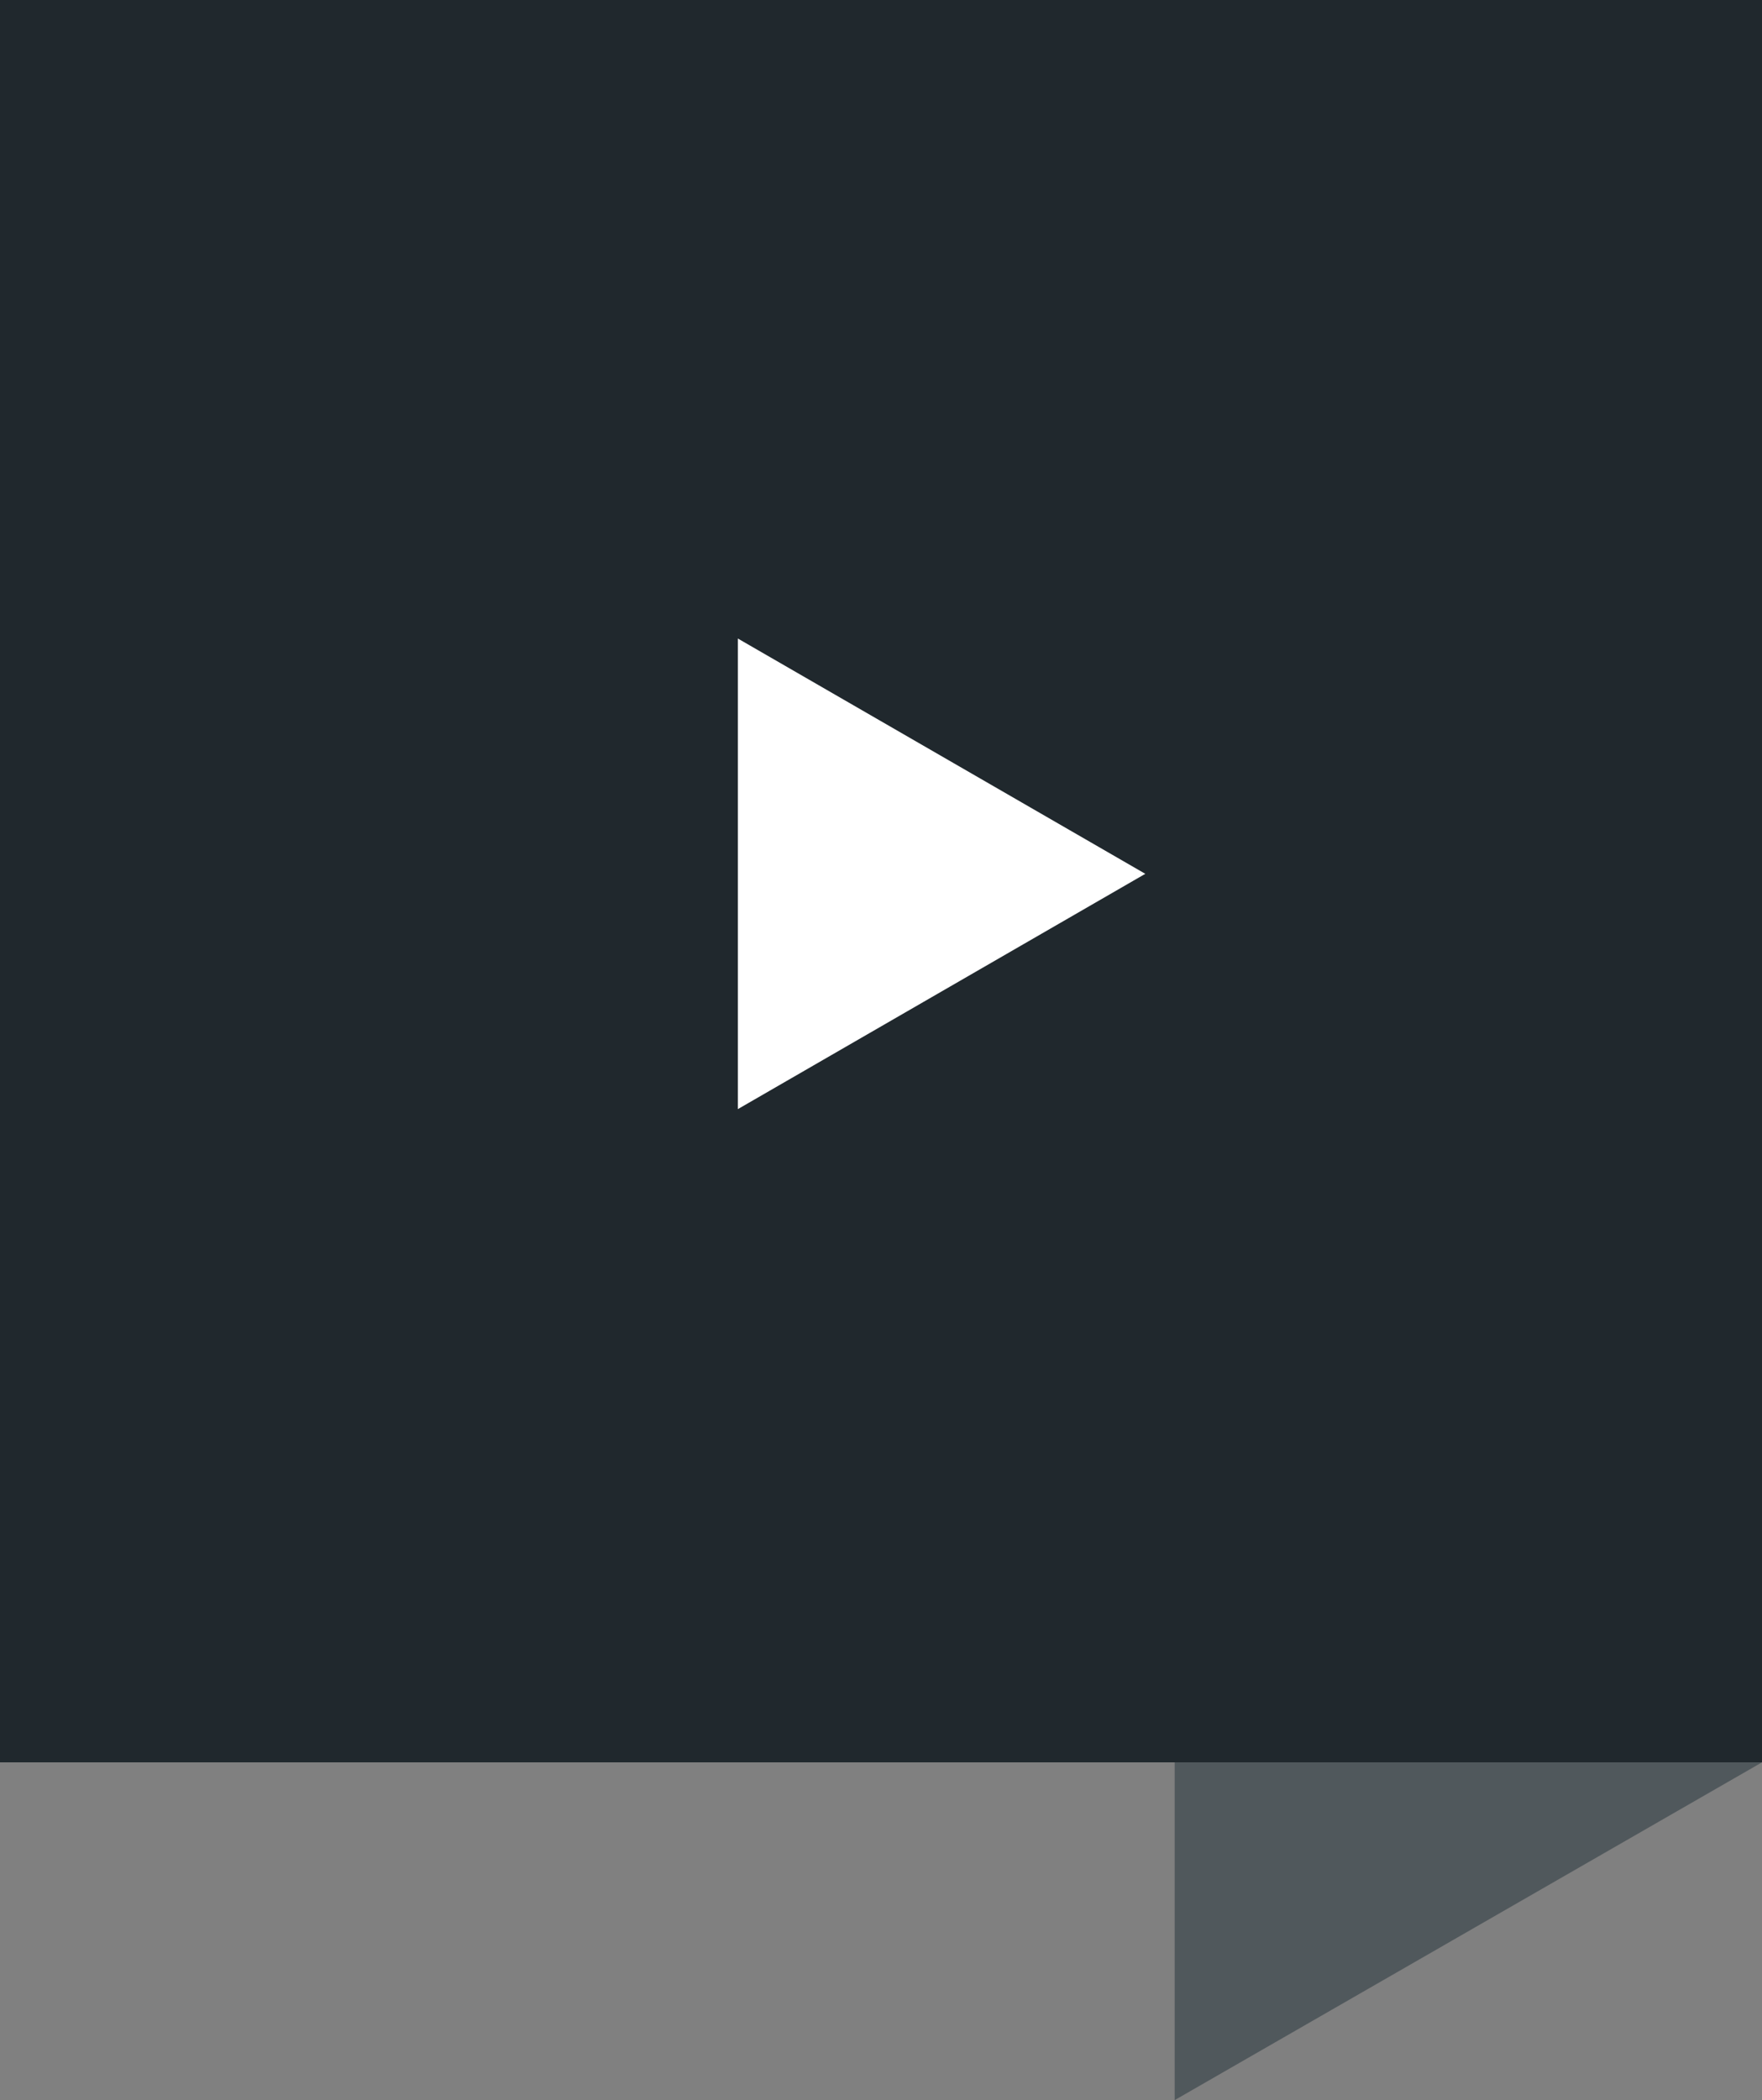
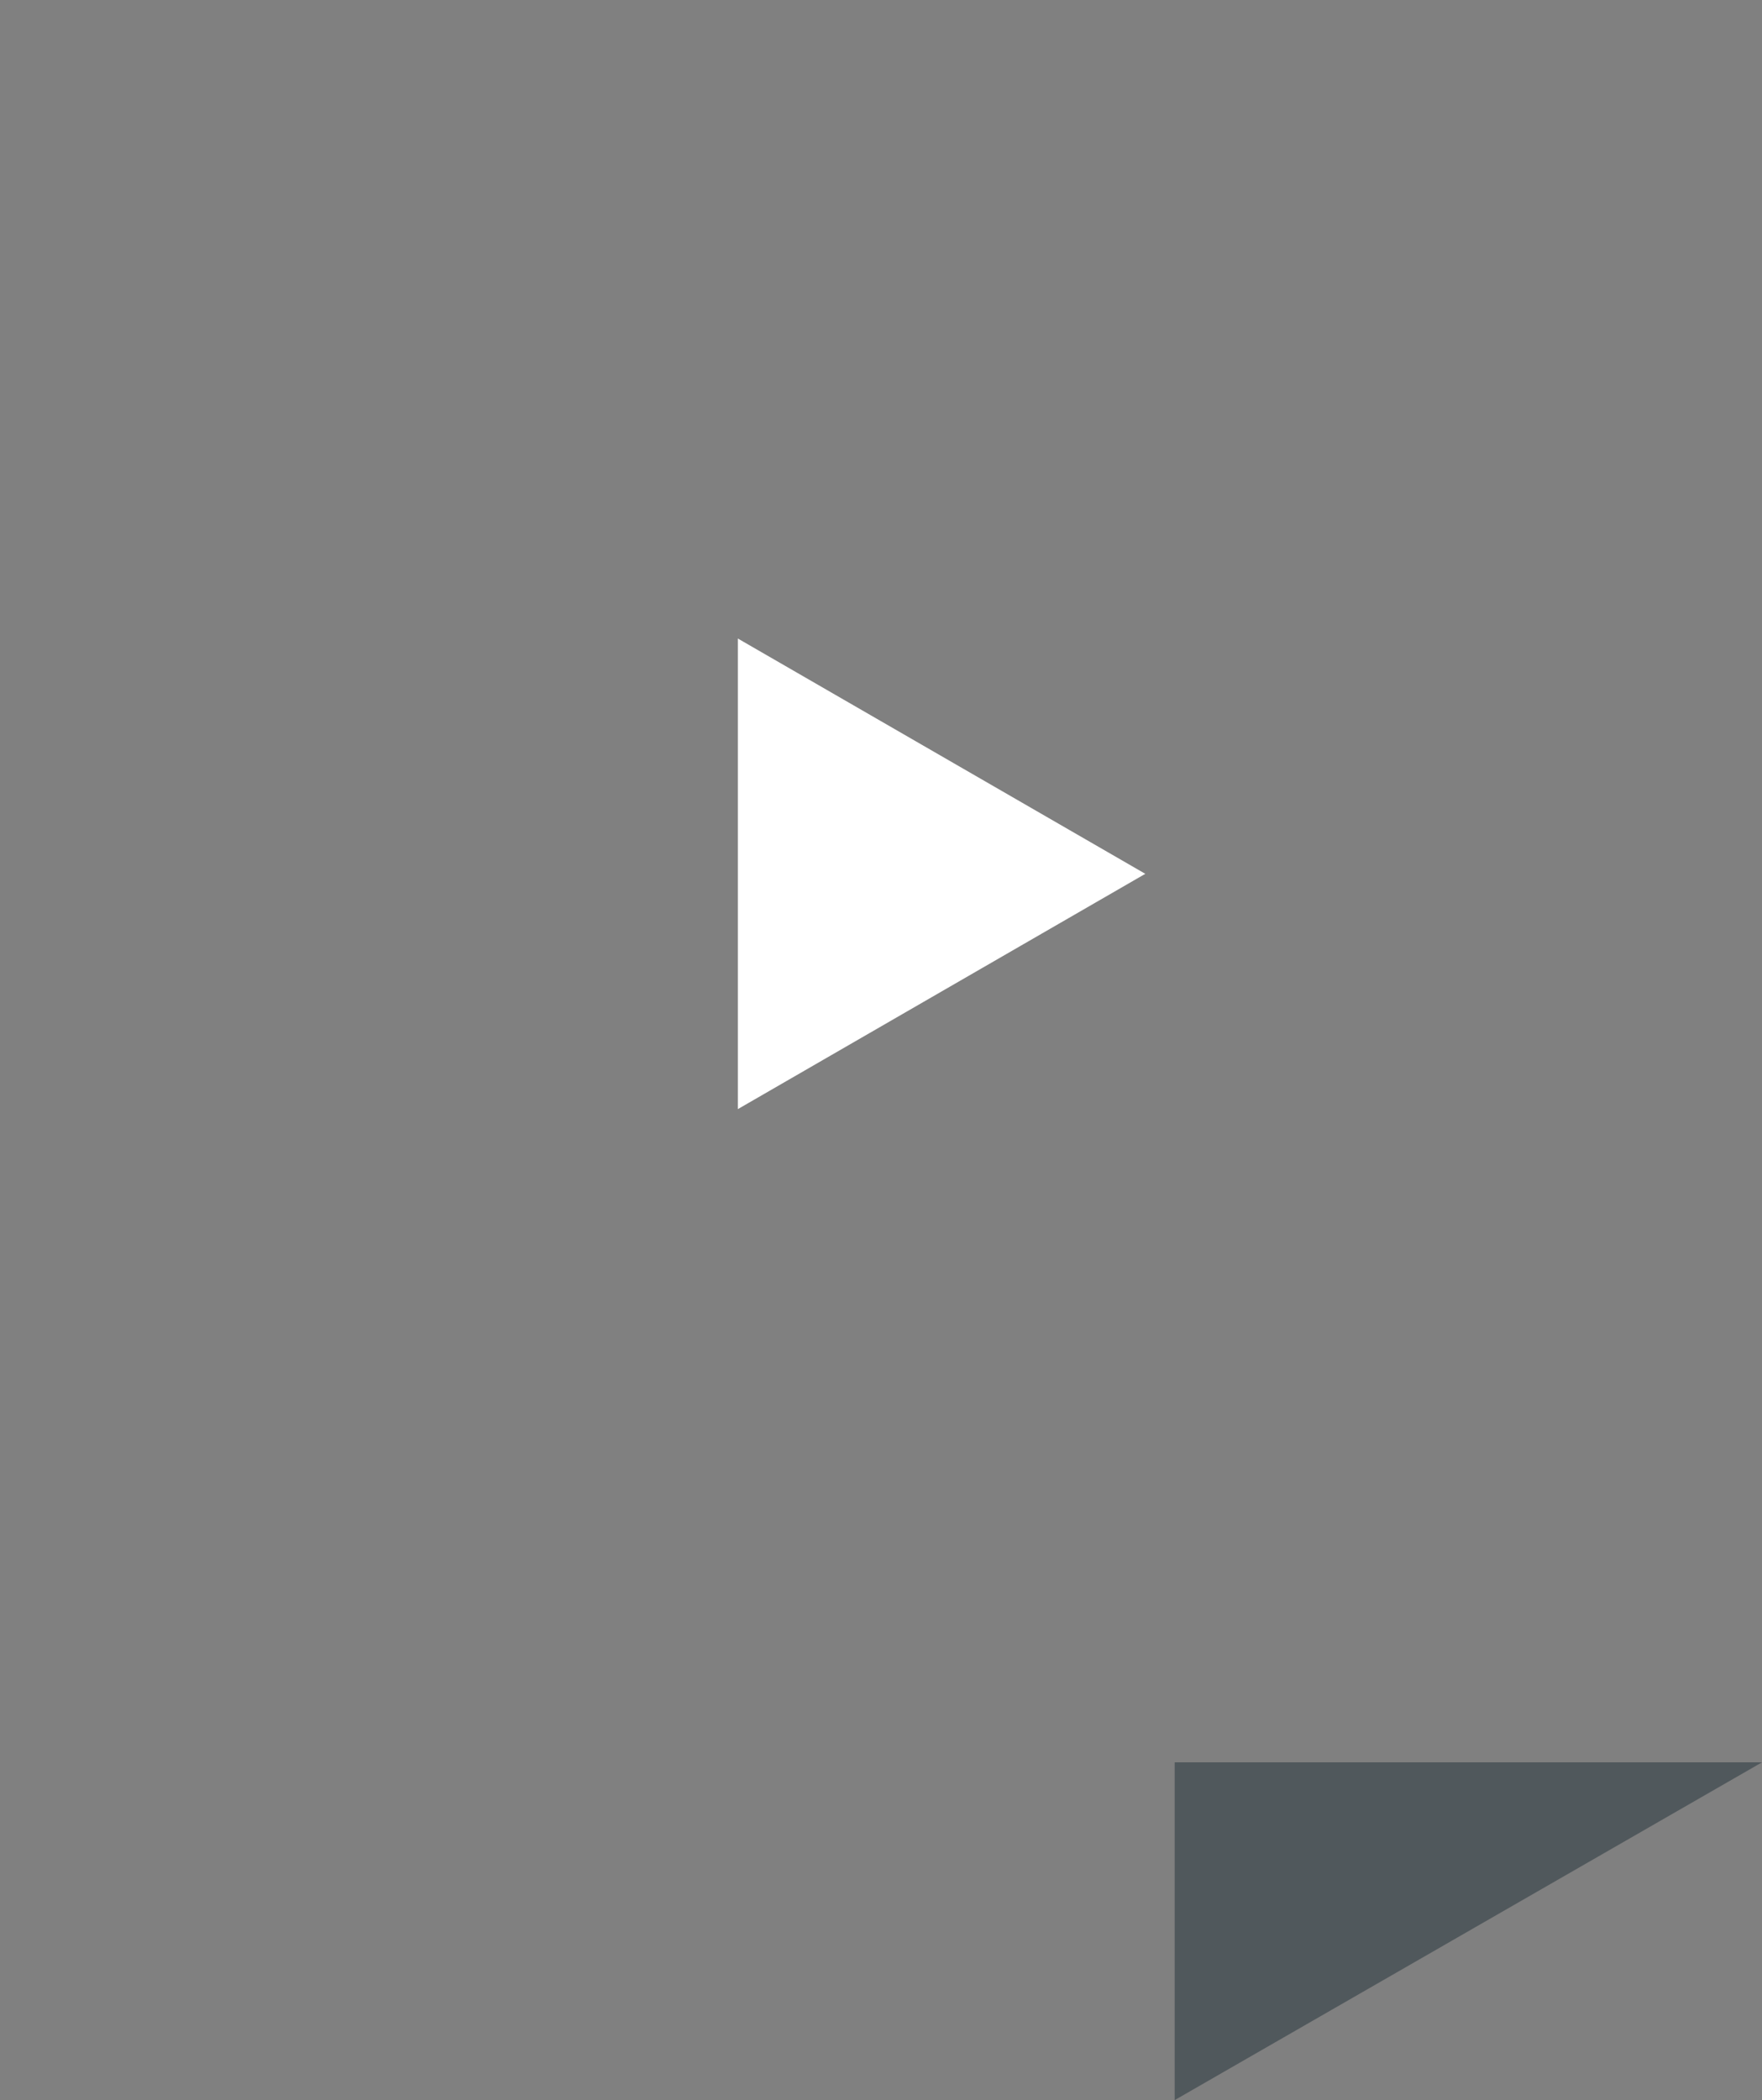
<svg xmlns="http://www.w3.org/2000/svg" width="120" height="143" viewBox="0 0 120 143" fill="none">
  <rect x="0" y="0" width="120" height="143" fill="#808080" stroke="none" />
-   <rect width="120" height="120" fill="#20282D" />
  <path d="M80 143V120H120L80 143Z" fill="#50585C" />
  <path d="M78 59.5L50.25 43.478V75.522L78 59.5Z" fill="white" />
</svg>